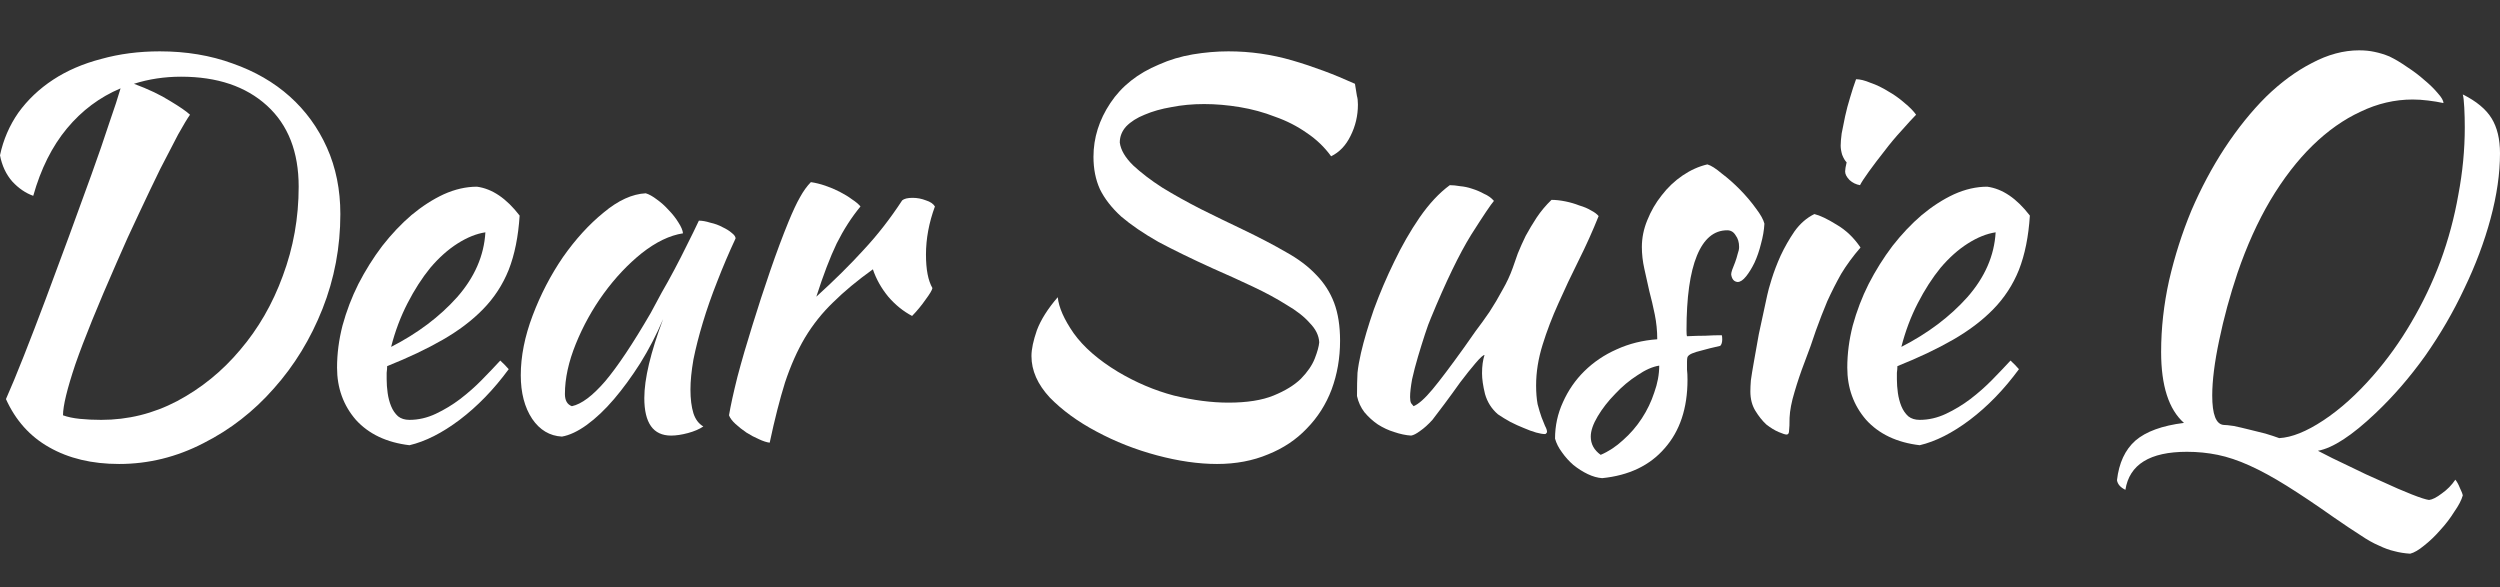
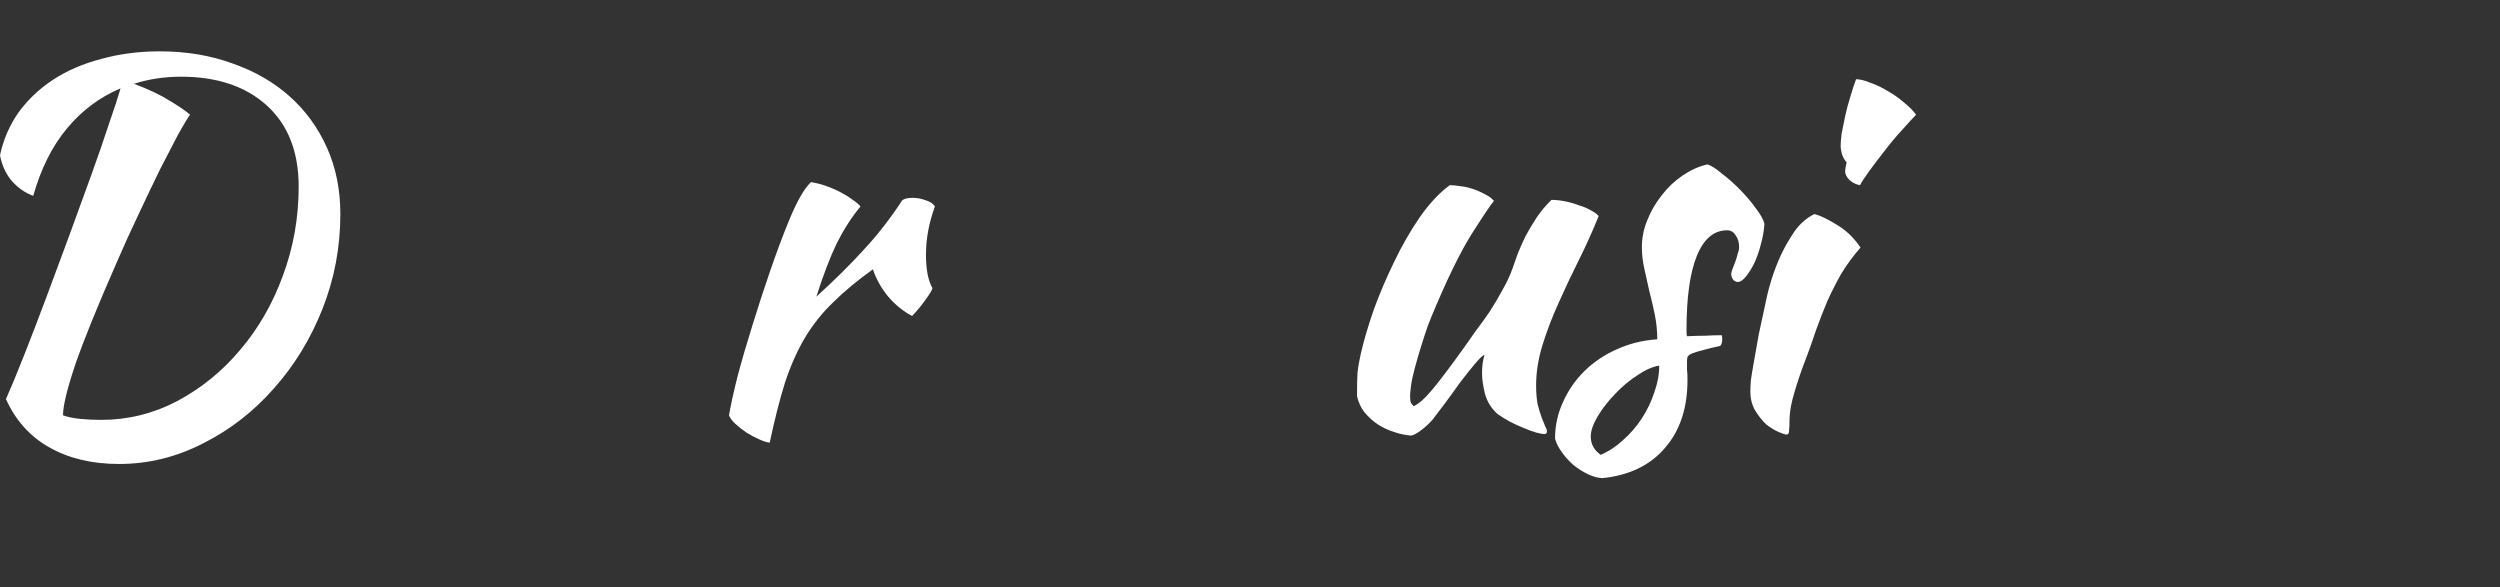
<svg xmlns="http://www.w3.org/2000/svg" width="149" height="35" viewBox="0 0 149 35" fill="none">
  <rect x="0" y="0" width="149" height="35" fill="#333333" stroke="none" />
  <path d="M0.355 23.785C0.651 23.121 1.005 22.265 1.419 21.218C1.833 20.17 2.267 19.042 2.72 17.834C3.174 16.605 3.637 15.357 4.11 14.088C4.583 12.799 5.027 11.58 5.441 10.432C5.855 9.284 6.21 8.257 6.505 7.35C6.821 6.444 7.048 5.749 7.186 5.266C5.944 5.79 4.879 6.585 3.992 7.653C3.105 8.72 2.435 10.059 1.981 11.671C1.528 11.51 1.114 11.228 0.739 10.825C0.365 10.402 0.118 9.878 0 9.254C0.197 8.327 0.562 7.481 1.094 6.716C1.646 5.951 2.336 5.296 3.164 4.752C3.992 4.208 4.948 3.796 6.032 3.514C7.117 3.211 8.28 3.06 9.522 3.06C11.099 3.06 12.548 3.302 13.868 3.785C15.189 4.249 16.323 4.903 17.269 5.749C18.215 6.595 18.954 7.612 19.487 8.801C20.019 9.989 20.285 11.308 20.285 12.758C20.285 14.732 19.93 16.615 19.221 18.408C18.511 20.2 17.545 21.782 16.323 23.151C15.12 24.521 13.721 25.608 12.124 26.414C10.527 27.24 8.851 27.653 7.097 27.653C5.48 27.653 4.091 27.32 2.927 26.656C1.784 26.011 0.927 25.054 0.355 23.785ZM10.793 4.571C9.807 4.571 8.871 4.712 7.984 4.994C8.851 5.316 9.571 5.659 10.143 6.021C10.714 6.364 11.109 6.635 11.325 6.837C11.168 7.058 10.931 7.451 10.616 8.015C10.32 8.579 9.965 9.264 9.551 10.069C9.157 10.875 8.733 11.761 8.28 12.728C7.826 13.675 7.383 14.652 6.949 15.659C5.825 18.216 5.007 20.231 4.495 21.701C4.002 23.171 3.755 24.188 3.755 24.752C4.031 24.853 4.367 24.924 4.761 24.964C5.155 25.004 5.579 25.024 6.032 25.024C7.629 25.024 9.137 24.652 10.557 23.906C11.996 23.141 13.248 22.124 14.312 20.855C15.396 19.586 16.244 18.116 16.855 16.444C17.486 14.752 17.801 12.98 17.801 11.127C17.801 9.052 17.171 7.441 15.909 6.293C14.647 5.145 12.942 4.571 10.793 4.571Z" fill="white" />
-   <path d="M30.97 12.849C30.891 14.098 30.674 15.175 30.319 16.082C29.964 16.968 29.452 17.753 28.781 18.438C28.131 19.103 27.332 19.707 26.386 20.251C25.44 20.795 24.336 21.318 23.074 21.822C23.074 21.943 23.064 22.073 23.045 22.215C23.045 22.335 23.045 22.466 23.045 22.607C23.045 22.869 23.064 23.141 23.104 23.423C23.143 23.705 23.212 23.967 23.311 24.209C23.409 24.45 23.547 24.652 23.725 24.813C23.902 24.954 24.129 25.024 24.405 25.024C24.937 25.024 25.46 24.903 25.972 24.662C26.485 24.42 26.968 24.128 27.421 23.785C27.894 23.423 28.328 23.04 28.722 22.637C29.136 22.215 29.501 21.832 29.816 21.489C30.013 21.671 30.181 21.842 30.319 22.003C29.432 23.212 28.456 24.218 27.392 25.024C26.347 25.81 25.351 26.313 24.405 26.535C23.045 26.374 21.98 25.87 21.211 25.024C20.462 24.158 20.088 23.121 20.088 21.912C20.088 21.087 20.196 20.251 20.413 19.405C20.649 18.539 20.965 17.713 21.359 16.927C21.773 16.122 22.246 15.367 22.779 14.662C23.331 13.957 23.912 13.342 24.523 12.819C25.154 12.295 25.795 11.882 26.445 11.58C27.116 11.278 27.776 11.127 28.427 11.127C29.333 11.248 30.181 11.822 30.97 12.849ZM28.929 13.846C28.397 13.927 27.845 14.148 27.273 14.511C26.702 14.873 26.16 15.357 25.647 15.961C25.154 16.565 24.701 17.27 24.287 18.076C23.873 18.881 23.547 19.747 23.311 20.674C24.888 19.868 26.199 18.881 27.244 17.713C28.288 16.525 28.85 15.236 28.929 13.846Z" fill="white" />
-   <path d="M41.653 13.151C41.85 13.151 42.077 13.191 42.333 13.272C42.609 13.332 42.856 13.423 43.073 13.544C43.289 13.645 43.467 13.755 43.605 13.876C43.763 13.997 43.841 14.108 43.841 14.209C43.447 15.054 43.082 15.91 42.747 16.776C42.412 17.622 42.126 18.438 41.89 19.224C41.653 20.009 41.466 20.744 41.328 21.429C41.21 22.114 41.151 22.708 41.151 23.212C41.151 23.775 41.21 24.249 41.328 24.631C41.446 24.994 41.643 25.256 41.919 25.417C41.683 25.578 41.377 25.709 41.003 25.81C40.628 25.91 40.293 25.961 39.997 25.961C38.933 25.961 38.401 25.215 38.401 23.725C38.401 22.577 38.775 21.006 39.524 19.012C39.13 19.939 38.676 20.815 38.164 21.64C37.651 22.446 37.129 23.161 36.597 23.785C36.064 24.41 35.522 24.924 34.97 25.326C34.438 25.709 33.945 25.941 33.492 26.021C32.762 25.981 32.171 25.628 31.718 24.964C31.264 24.279 31.038 23.413 31.038 22.366C31.038 21.238 31.274 20.049 31.747 18.801C32.22 17.552 32.822 16.394 33.551 15.326C34.3 14.259 35.108 13.373 35.976 12.668C36.843 11.943 37.681 11.56 38.489 11.52C38.686 11.58 38.903 11.701 39.14 11.882C39.396 12.063 39.633 12.275 39.849 12.517C40.086 12.758 40.283 13.01 40.441 13.272C40.599 13.514 40.687 13.725 40.707 13.906C39.918 14.027 39.1 14.42 38.253 15.085C37.425 15.749 36.666 16.555 35.976 17.502C35.305 18.428 34.754 19.425 34.32 20.492C33.886 21.56 33.669 22.557 33.669 23.483C33.669 23.866 33.807 24.108 34.083 24.209C34.655 24.088 35.315 23.594 36.064 22.728C36.813 21.842 37.72 20.482 38.785 18.649C38.982 18.287 39.199 17.884 39.435 17.441C39.692 16.998 39.948 16.535 40.204 16.051C40.461 15.568 40.707 15.085 40.944 14.601C41.2 14.098 41.436 13.614 41.653 13.151Z" fill="white" />
  <path d="M43.449 24.752C43.547 24.168 43.715 23.403 43.952 22.456C44.208 21.489 44.504 20.472 44.839 19.405C45.174 18.317 45.529 17.23 45.903 16.142C46.278 15.054 46.642 14.078 46.997 13.211C47.254 12.587 47.48 12.104 47.677 11.761C47.875 11.399 48.091 11.097 48.328 10.855C48.604 10.895 48.89 10.966 49.185 11.066C49.481 11.167 49.767 11.288 50.043 11.429C50.319 11.57 50.566 11.721 50.782 11.882C50.999 12.023 51.167 12.164 51.285 12.305C50.753 12.95 50.28 13.685 49.866 14.511C49.471 15.336 49.067 16.394 48.653 17.683C49.718 16.716 50.654 15.79 51.462 14.903C52.29 14.017 53.059 13.03 53.769 11.943C53.887 11.842 54.094 11.791 54.39 11.791C54.666 11.791 54.932 11.842 55.188 11.943C55.445 12.023 55.622 12.144 55.721 12.305C55.366 13.272 55.188 14.229 55.188 15.175C55.188 16.061 55.316 16.726 55.573 17.169C55.553 17.29 55.415 17.522 55.159 17.864C54.922 18.206 54.656 18.529 54.36 18.831C53.828 18.549 53.355 18.166 52.941 17.683C52.527 17.179 52.221 16.635 52.024 16.051C51.098 16.716 50.309 17.371 49.659 18.015C49.008 18.64 48.446 19.344 47.973 20.13C47.52 20.895 47.126 21.782 46.79 22.788C46.475 23.796 46.169 24.994 45.874 26.384C45.696 26.363 45.479 26.293 45.223 26.172C44.987 26.072 44.74 25.941 44.484 25.779C44.247 25.618 44.03 25.447 43.833 25.266C43.636 25.085 43.508 24.913 43.449 24.752Z" fill="white" />
-   <path d="M80.755 4.994C80.814 5.336 80.853 5.578 80.873 5.719C80.912 5.84 80.932 6.011 80.932 6.233C80.932 6.897 80.784 7.522 80.489 8.106C80.213 8.67 79.828 9.073 79.335 9.314C78.941 8.77 78.458 8.307 77.886 7.924C77.315 7.522 76.684 7.199 75.994 6.958C75.324 6.696 74.624 6.505 73.894 6.384C73.165 6.263 72.455 6.202 71.765 6.202C71.076 6.202 70.425 6.263 69.814 6.384C69.222 6.484 68.69 6.635 68.217 6.837C67.764 7.018 67.399 7.25 67.123 7.532C66.867 7.814 66.739 8.136 66.739 8.498C66.798 8.942 67.064 9.395 67.537 9.858C68.01 10.301 68.592 10.744 69.281 11.187C69.972 11.61 70.731 12.033 71.558 12.456C72.406 12.879 73.234 13.282 74.042 13.665C75.048 14.148 75.915 14.601 76.644 15.024C77.374 15.427 77.975 15.88 78.448 16.384C78.921 16.867 79.276 17.421 79.513 18.045C79.749 18.67 79.868 19.425 79.868 20.311C79.868 21.338 79.7 22.305 79.365 23.212C79.03 24.098 78.537 24.873 77.886 25.538C77.256 26.202 76.487 26.716 75.58 27.079C74.673 27.461 73.658 27.653 72.534 27.653C71.43 27.653 70.238 27.481 68.956 27.139C67.675 26.797 66.472 26.323 65.349 25.719C64.245 25.135 63.318 24.46 62.569 23.695C61.84 22.909 61.475 22.084 61.475 21.218C61.475 20.815 61.583 20.301 61.8 19.677C62.037 19.052 62.451 18.398 63.042 17.713C63.101 18.317 63.417 19.032 63.989 19.858C64.58 20.684 65.457 21.449 66.62 22.154C67.704 22.799 68.818 23.272 69.962 23.574C71.125 23.856 72.209 23.997 73.214 23.997C74.318 23.997 75.215 23.856 75.905 23.574C76.595 23.292 77.137 22.96 77.532 22.577C77.926 22.174 78.202 21.771 78.36 21.369C78.517 20.966 78.606 20.643 78.626 20.402C78.606 19.999 78.419 19.616 78.064 19.254C77.729 18.871 77.266 18.509 76.674 18.166C76.102 17.804 75.432 17.441 74.663 17.079C73.894 16.716 73.096 16.354 72.268 15.991C71.026 15.427 69.952 14.903 69.045 14.42C68.158 13.916 67.419 13.413 66.827 12.909C66.255 12.386 65.832 11.842 65.556 11.278C65.299 10.714 65.171 10.069 65.171 9.344C65.171 8.217 65.506 7.149 66.177 6.142C66.847 5.135 67.813 4.37 69.075 3.846C69.705 3.564 70.376 3.363 71.085 3.242C71.815 3.121 72.524 3.06 73.214 3.06C74.516 3.06 75.787 3.242 77.029 3.604C78.271 3.967 79.513 4.43 80.755 4.994Z" fill="white" />
  <path d="M89.275 24.692C88.901 24.37 88.645 23.967 88.507 23.483C88.388 23 88.329 22.587 88.329 22.245C88.329 21.822 88.379 21.459 88.477 21.157C88.398 21.157 88.221 21.318 87.945 21.64C87.669 21.963 87.363 22.345 87.028 22.788C86.713 23.232 86.397 23.665 86.082 24.088C85.766 24.511 85.53 24.823 85.372 25.024C85.116 25.306 84.87 25.528 84.633 25.689C84.416 25.85 84.239 25.941 84.101 25.961C83.785 25.941 83.45 25.87 83.095 25.749C82.76 25.648 82.435 25.497 82.119 25.296C81.824 25.095 81.558 24.853 81.321 24.571C81.104 24.289 80.956 23.967 80.877 23.604C80.877 23.04 80.887 22.577 80.907 22.215C80.947 21.852 81.016 21.459 81.114 21.036C81.291 20.271 81.548 19.405 81.883 18.438C82.238 17.471 82.642 16.525 83.095 15.598C83.549 14.652 84.051 13.775 84.603 12.97C85.175 12.144 85.776 11.499 86.407 11.036C86.585 11.036 86.791 11.056 87.028 11.097C87.265 11.117 87.501 11.167 87.738 11.248C87.994 11.328 88.231 11.429 88.448 11.55C88.684 11.651 88.881 11.791 89.039 11.973C88.862 12.174 88.408 12.849 87.679 13.997C86.969 15.145 86.171 16.797 85.283 18.952C85.185 19.173 85.067 19.495 84.929 19.918C84.791 20.341 84.653 20.785 84.515 21.248C84.377 21.711 84.258 22.164 84.16 22.607C84.081 23.05 84.041 23.403 84.041 23.665C84.041 23.826 84.061 23.947 84.101 24.027C84.16 24.108 84.209 24.168 84.249 24.209C84.544 24.088 84.919 23.755 85.372 23.212C85.826 22.668 86.456 21.832 87.265 20.704C87.462 20.422 87.689 20.1 87.945 19.737C88.221 19.375 88.497 18.992 88.773 18.589C89.049 18.166 89.305 17.733 89.542 17.29C89.798 16.847 90.005 16.404 90.162 15.961C90.241 15.719 90.34 15.437 90.458 15.115C90.596 14.772 90.754 14.42 90.931 14.057C91.129 13.695 91.345 13.332 91.582 12.97C91.838 12.587 92.134 12.235 92.469 11.912C92.725 11.912 93.001 11.943 93.297 12.003C93.593 12.063 93.869 12.144 94.125 12.245C94.401 12.325 94.638 12.426 94.835 12.547C95.032 12.648 95.18 12.758 95.278 12.879C94.923 13.765 94.529 14.642 94.095 15.508C93.662 16.374 93.258 17.23 92.883 18.076C92.508 18.901 92.193 19.727 91.937 20.553C91.68 21.379 91.552 22.184 91.552 22.97C91.552 23.393 91.582 23.765 91.641 24.088C91.72 24.39 91.799 24.652 91.878 24.873C91.957 25.075 92.025 25.246 92.085 25.387C92.163 25.528 92.203 25.648 92.203 25.749C92.203 25.769 92.183 25.8 92.144 25.84C92.124 25.86 92.104 25.87 92.085 25.87C91.947 25.87 91.769 25.84 91.552 25.779C91.335 25.719 91.089 25.628 90.813 25.508C90.557 25.407 90.291 25.286 90.015 25.145C89.758 25.004 89.512 24.853 89.275 24.692Z" fill="white" />
  <path d="M105.159 13.332C105.139 13.715 105.07 14.118 104.952 14.541C104.853 14.944 104.725 15.316 104.567 15.659C104.41 15.981 104.242 16.253 104.065 16.474C103.887 16.696 103.72 16.807 103.562 16.807C103.345 16.787 103.217 16.636 103.178 16.354C103.178 16.293 103.197 16.202 103.237 16.082C103.296 15.941 103.355 15.79 103.414 15.628C103.473 15.467 103.523 15.306 103.562 15.145C103.621 14.984 103.651 14.843 103.651 14.722C103.651 14.44 103.582 14.209 103.444 14.027C103.325 13.826 103.158 13.725 102.941 13.725C102.153 13.725 101.551 14.229 101.137 15.236C100.723 16.243 100.516 17.723 100.516 19.677C100.516 19.878 100.526 19.999 100.546 20.039C100.96 20.019 101.325 20.009 101.64 20.009C101.975 19.989 102.3 19.979 102.616 19.979C102.635 20.019 102.645 20.1 102.645 20.221C102.645 20.402 102.606 20.533 102.527 20.613C102.074 20.714 101.709 20.805 101.433 20.885C101.177 20.946 100.98 21.006 100.842 21.067C100.704 21.127 100.615 21.197 100.575 21.278C100.556 21.338 100.546 21.429 100.546 21.55C100.546 21.711 100.546 21.872 100.546 22.033C100.566 22.194 100.575 22.396 100.575 22.637C100.575 24.329 100.122 25.689 99.215 26.716C98.328 27.743 97.086 28.337 95.489 28.498C95.213 28.478 94.927 28.398 94.632 28.257C94.336 28.116 94.05 27.934 93.774 27.713C93.518 27.491 93.291 27.24 93.094 26.958C92.897 26.696 92.759 26.424 92.68 26.142C92.68 25.377 92.838 24.652 93.153 23.967C93.469 23.262 93.893 22.648 94.425 22.124C94.977 21.58 95.618 21.147 96.347 20.825C97.096 20.482 97.904 20.281 98.772 20.221C98.772 19.717 98.722 19.224 98.624 18.74C98.525 18.257 98.417 17.794 98.299 17.351C98.2 16.887 98.101 16.444 98.003 16.021C97.904 15.578 97.855 15.145 97.855 14.722C97.855 14.178 97.963 13.645 98.18 13.121C98.397 12.577 98.683 12.084 99.038 11.64C99.393 11.177 99.807 10.784 100.28 10.462C100.753 10.14 101.246 9.918 101.758 9.798C101.975 9.858 102.261 10.039 102.616 10.341C102.99 10.623 103.355 10.946 103.71 11.308C104.065 11.671 104.38 12.043 104.656 12.426C104.932 12.789 105.1 13.091 105.159 13.332ZM95.401 27.109C95.874 26.907 96.317 26.615 96.731 26.233C97.165 25.85 97.54 25.417 97.855 24.933C98.17 24.45 98.417 23.937 98.594 23.393C98.791 22.849 98.89 22.315 98.89 21.791C98.496 21.852 98.062 22.043 97.589 22.366C97.116 22.668 96.672 23.04 96.258 23.483C95.844 23.906 95.499 24.349 95.223 24.813C94.947 25.276 94.809 25.679 94.809 26.021C94.809 26.464 95.006 26.827 95.401 27.109Z" fill="white" />
  <path d="M104.322 23.332C104.322 23.151 104.332 22.93 104.352 22.668C104.391 22.386 104.45 22.023 104.529 21.58C104.608 21.117 104.706 20.563 104.825 19.918C104.963 19.274 105.13 18.498 105.327 17.592C105.367 17.391 105.456 17.069 105.594 16.625C105.732 16.182 105.909 15.719 106.126 15.236C106.362 14.732 106.638 14.249 106.954 13.786C107.289 13.322 107.683 12.98 108.137 12.758C108.472 12.839 108.915 13.05 109.467 13.393C110.019 13.715 110.492 14.168 110.887 14.752C110.433 15.276 110.049 15.8 109.733 16.323C109.438 16.847 109.162 17.391 108.905 17.955C108.669 18.519 108.442 19.103 108.225 19.707C108.028 20.311 107.802 20.946 107.545 21.61C107.328 22.174 107.131 22.758 106.954 23.363C106.776 23.947 106.678 24.46 106.658 24.903C106.658 25.266 106.648 25.518 106.629 25.659C106.629 25.82 106.579 25.9 106.481 25.9C106.402 25.9 106.244 25.85 106.008 25.749C105.771 25.648 105.525 25.497 105.268 25.296C105.032 25.075 104.815 24.803 104.618 24.48C104.421 24.158 104.322 23.775 104.322 23.332ZM109.97 10.22C109.97 10.1 110 9.918 110.059 9.677C109.96 9.576 109.871 9.425 109.793 9.224C109.733 9.022 109.704 8.841 109.704 8.68C109.704 8.498 109.724 8.257 109.763 7.955C109.822 7.632 109.891 7.29 109.97 6.927C110.049 6.565 110.147 6.192 110.266 5.81C110.384 5.407 110.502 5.044 110.621 4.722C110.857 4.722 111.143 4.793 111.478 4.934C111.833 5.054 112.188 5.226 112.543 5.447C112.897 5.649 113.223 5.88 113.518 6.142C113.814 6.384 114.041 6.615 114.199 6.837C113.982 7.058 113.696 7.371 113.341 7.773C112.986 8.156 112.641 8.569 112.306 9.012C111.971 9.435 111.665 9.838 111.389 10.22C111.113 10.603 110.936 10.875 110.857 11.036C110.621 10.996 110.414 10.895 110.236 10.734C110.059 10.553 109.97 10.382 109.97 10.22Z" fill="white" />
-   <path d="M120.98 12.849C120.901 14.098 120.684 15.175 120.329 16.082C119.974 16.968 119.462 17.753 118.792 18.438C118.141 19.103 117.343 19.707 116.396 20.251C115.45 20.795 114.346 21.318 113.085 21.822C113.085 21.943 113.075 22.073 113.055 22.215C113.055 22.335 113.055 22.466 113.055 22.607C113.055 22.869 113.075 23.141 113.114 23.423C113.154 23.705 113.223 23.967 113.321 24.209C113.42 24.45 113.558 24.652 113.735 24.813C113.913 24.954 114.139 25.024 114.415 25.024C114.948 25.024 115.47 24.903 115.982 24.662C116.495 24.42 116.978 24.128 117.431 23.785C117.905 23.423 118.338 23.04 118.733 22.637C119.146 22.215 119.511 21.832 119.827 21.489C120.024 21.671 120.191 21.842 120.329 22.003C119.442 23.212 118.466 24.218 117.402 25.024C116.357 25.81 115.361 26.313 114.415 26.535C113.055 26.374 111.99 25.87 111.222 25.024C110.473 24.158 110.098 23.121 110.098 21.912C110.098 21.087 110.206 20.251 110.423 19.405C110.66 18.539 110.975 17.713 111.37 16.927C111.783 16.122 112.257 15.367 112.789 14.662C113.341 13.957 113.922 13.342 114.534 12.819C115.164 12.295 115.805 11.882 116.456 11.58C117.126 11.278 117.786 11.127 118.437 11.127C119.344 11.248 120.191 11.822 120.98 12.849ZM118.94 13.846C118.407 13.927 117.855 14.148 117.284 14.511C116.712 14.873 116.17 15.357 115.657 15.961C115.164 16.565 114.711 17.27 114.297 18.076C113.883 18.881 113.558 19.747 113.321 20.674C114.898 19.868 116.209 18.881 117.254 17.713C118.299 16.525 118.861 15.236 118.94 13.846Z" fill="white" />
-   <path d="M142.406 3.363C142.741 3.524 143.096 3.735 143.47 3.997C143.845 4.239 144.19 4.5 144.505 4.782C144.821 5.044 145.087 5.306 145.304 5.568C145.521 5.81 145.629 6.001 145.629 6.142C145.353 6.082 145.047 6.031 144.712 5.991C144.397 5.951 144.091 5.931 143.796 5.931C142.731 5.931 141.696 6.172 140.691 6.656C139.685 7.119 138.729 7.794 137.822 8.68C136.916 9.566 136.078 10.654 135.309 11.943C134.56 13.211 133.909 14.652 133.357 16.263C132.904 17.612 132.539 18.952 132.263 20.281C131.987 21.59 131.849 22.688 131.849 23.574C131.849 24.702 132.076 25.286 132.529 25.326C132.648 25.326 132.845 25.346 133.121 25.387C133.416 25.447 133.722 25.518 134.037 25.598C134.373 25.679 134.698 25.759 135.013 25.84C135.348 25.941 135.624 26.031 135.841 26.112C136.59 26.072 137.468 25.719 138.473 25.054C139.478 24.39 140.464 23.503 141.43 22.396C142.278 21.429 143.037 20.372 143.707 19.224C144.397 18.055 144.978 16.837 145.452 15.568C145.925 14.279 146.28 12.96 146.516 11.61C146.772 10.261 146.901 8.921 146.901 7.592C146.901 7.189 146.891 6.797 146.871 6.414C146.851 6.031 146.822 5.769 146.782 5.628C147.59 6.031 148.162 6.505 148.497 7.048C148.832 7.592 149 8.287 149 9.133C149 10.341 148.813 11.64 148.438 13.03C148.064 14.42 147.541 15.81 146.871 17.199C146.22 18.589 145.442 19.928 144.535 21.218C143.628 22.486 142.642 23.624 141.578 24.631C140.178 25.961 139.035 26.706 138.148 26.867C138.68 27.149 139.291 27.451 139.981 27.773C140.671 28.116 141.341 28.428 141.992 28.71C142.642 29.012 143.224 29.264 143.736 29.465C144.249 29.667 144.594 29.777 144.771 29.798C144.969 29.777 145.225 29.646 145.54 29.405C145.856 29.183 146.122 28.911 146.339 28.589C146.437 28.71 146.526 28.871 146.605 29.073C146.703 29.274 146.763 29.425 146.782 29.526C146.703 29.808 146.536 30.13 146.28 30.492C146.043 30.875 145.767 31.238 145.452 31.58C145.136 31.943 144.811 32.255 144.476 32.517C144.16 32.778 143.884 32.94 143.648 33C143.313 32.98 142.997 32.929 142.702 32.849C142.426 32.788 142.12 32.678 141.785 32.517C141.45 32.376 141.075 32.164 140.661 31.882C140.247 31.62 139.735 31.278 139.124 30.855C138.039 30.09 137.093 29.455 136.285 28.952C135.477 28.448 134.737 28.045 134.067 27.743C133.397 27.441 132.766 27.23 132.175 27.109C131.583 26.988 130.972 26.927 130.341 26.927C128.133 26.927 126.911 27.683 126.674 29.193C126.379 29.052 126.211 28.861 126.172 28.619C126.29 27.592 126.655 26.807 127.266 26.263C127.897 25.719 128.863 25.367 130.164 25.205C129.257 24.4 128.803 22.99 128.803 20.976C128.803 19.566 128.961 18.146 129.277 16.716C129.612 15.266 130.055 13.876 130.607 12.547C131.179 11.217 131.839 9.979 132.588 8.831C133.357 7.663 134.175 6.646 135.043 5.779C135.93 4.913 136.847 4.239 137.793 3.755C138.739 3.252 139.676 3 140.602 3C140.937 3 141.243 3.03 141.519 3.091C141.814 3.151 142.11 3.242 142.406 3.363Z" fill="white" />
</svg>